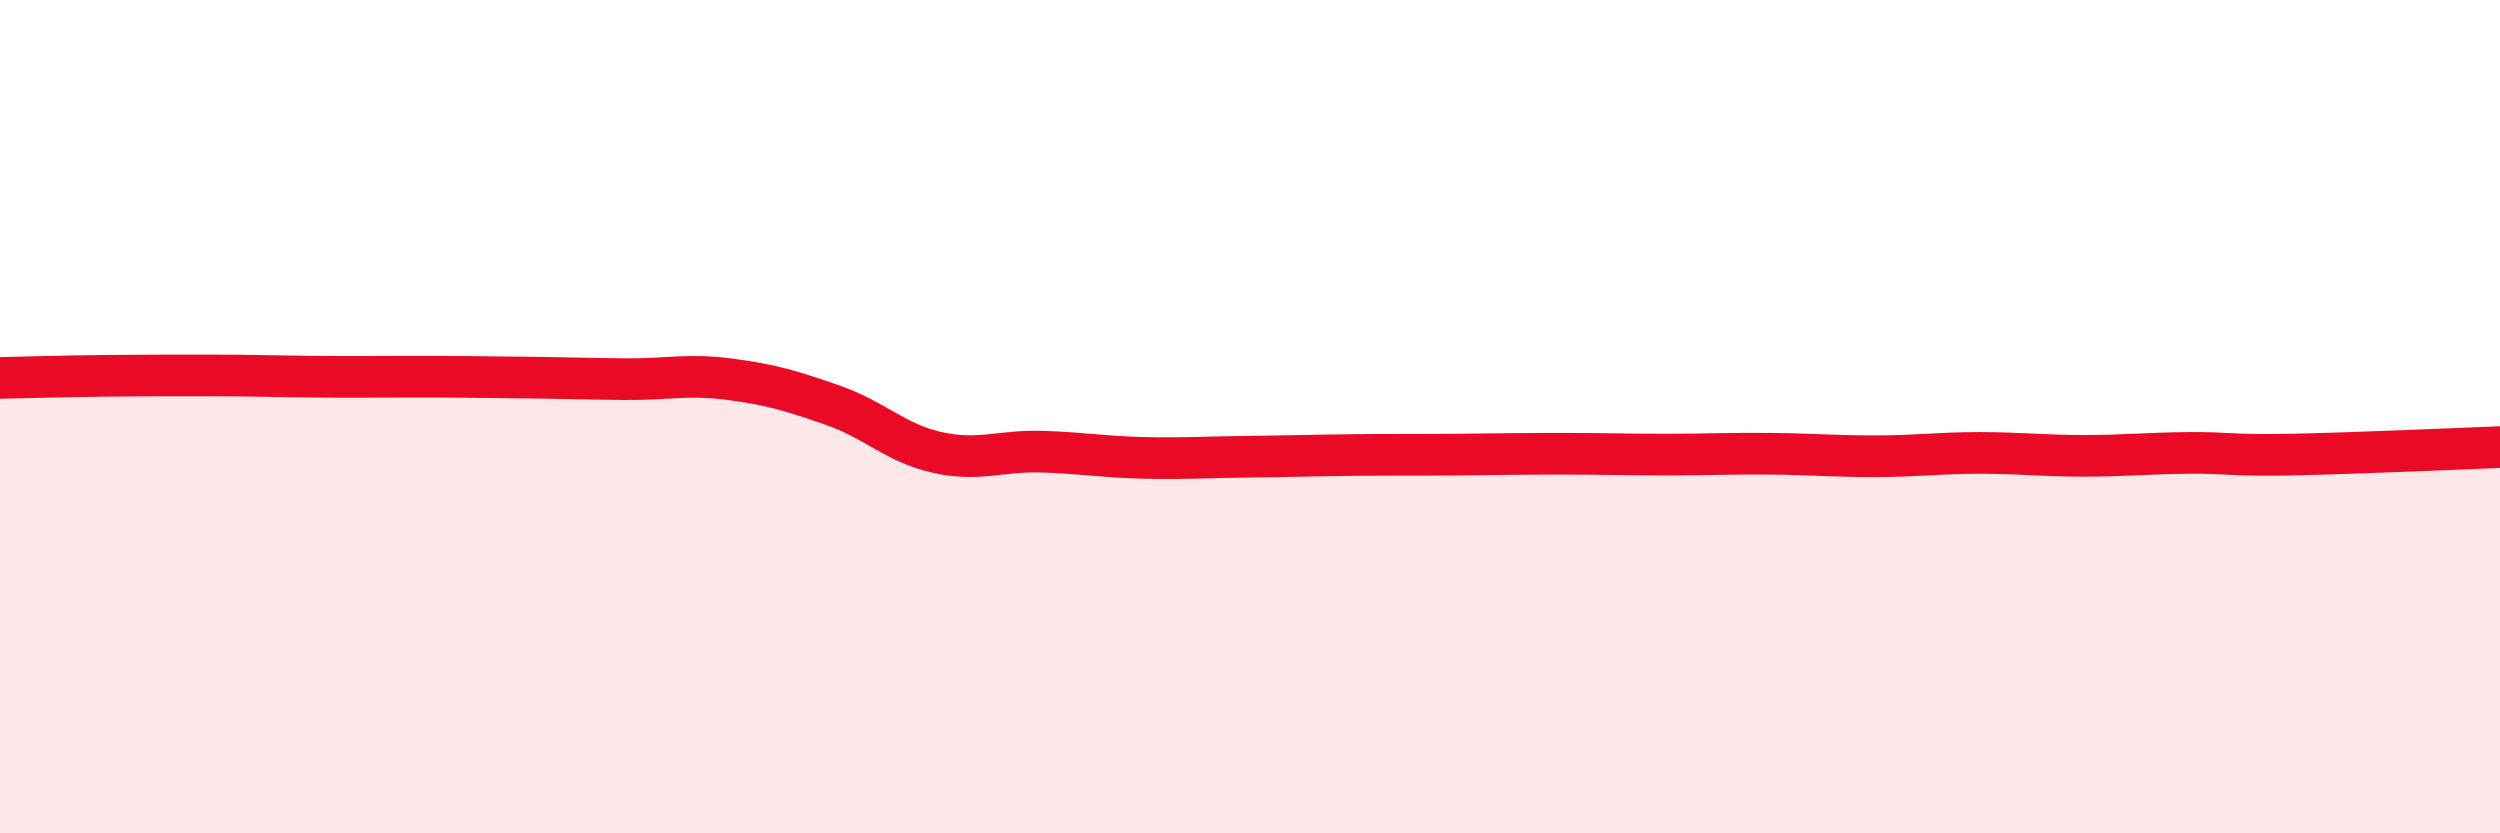
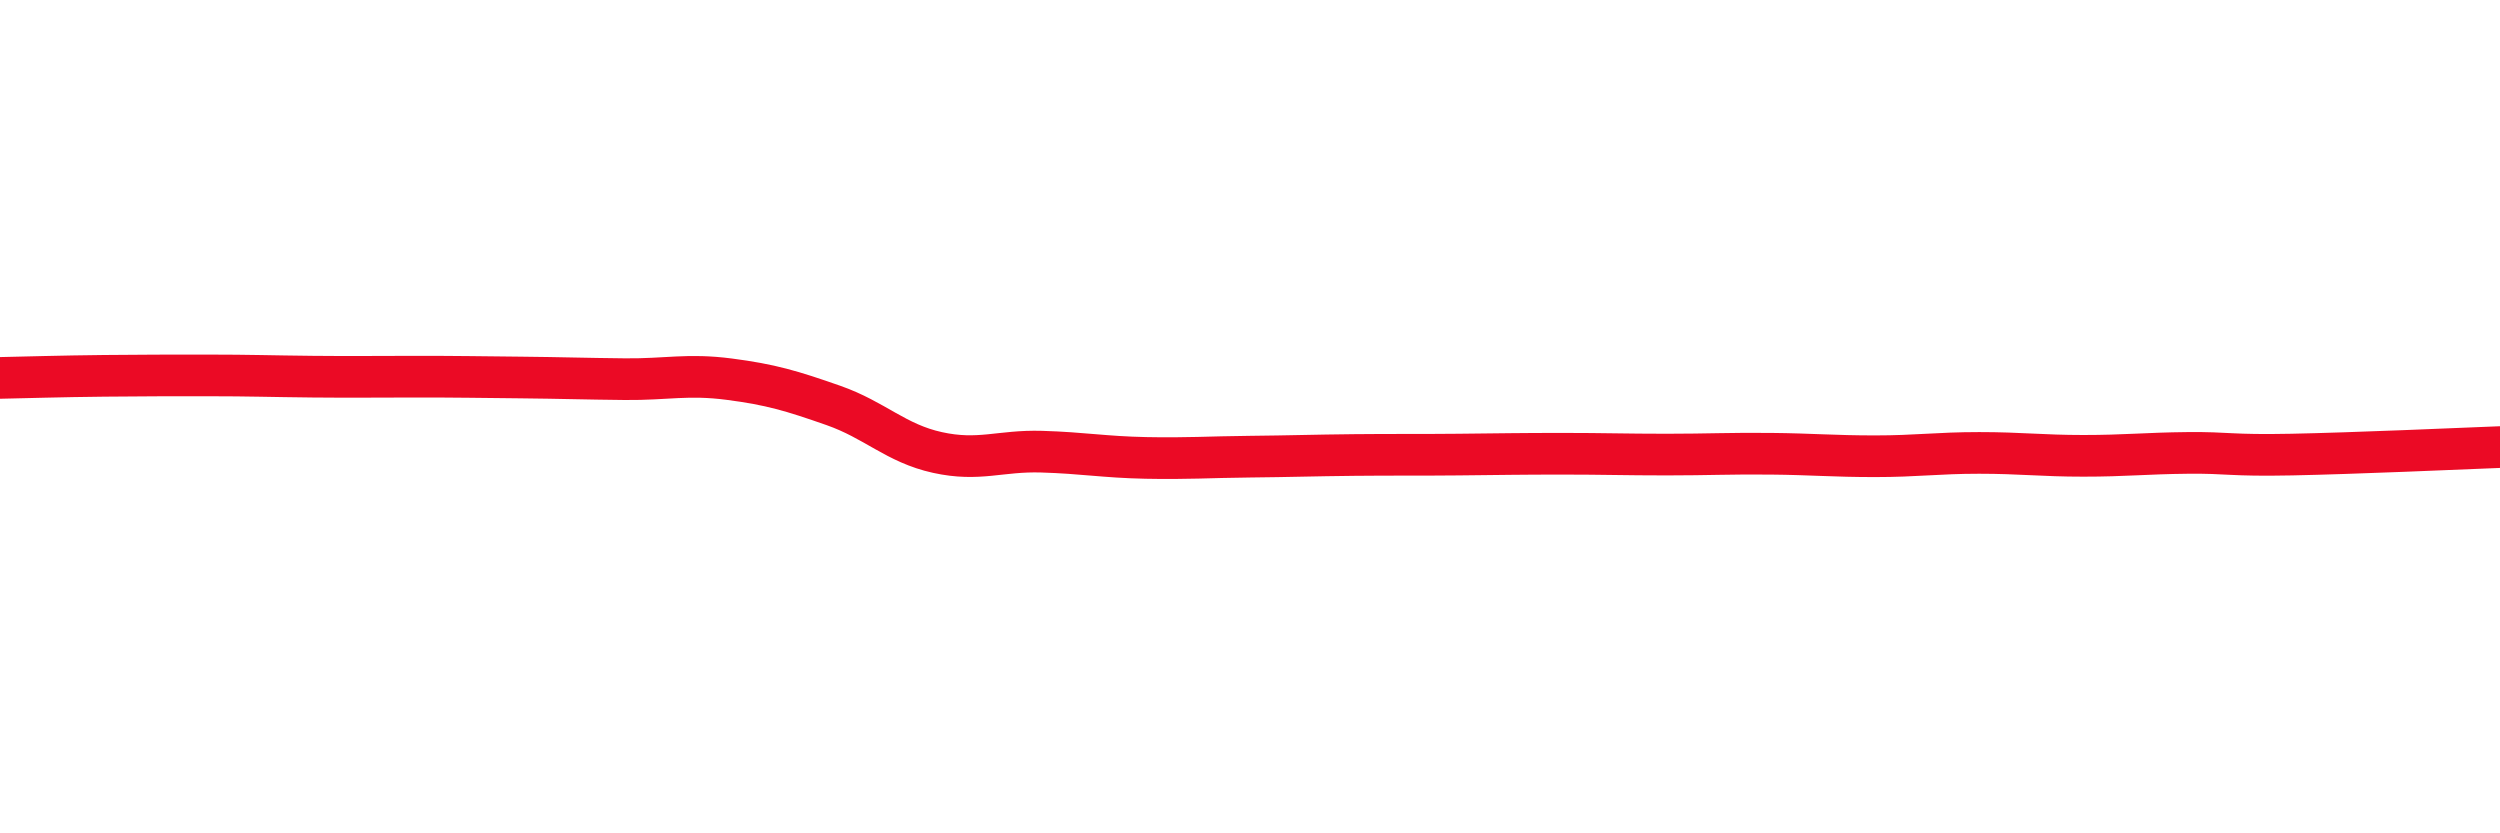
<svg xmlns="http://www.w3.org/2000/svg" width="60" height="20" viewBox="0 0 60 20">
-   <path d="M 0,9.07 C 0.5,9.06 1.5,9.03 2.5,9.02 C 3.5,9.01 4,9.01 5,9.01 C 6,9.01 6.5,9.03 7.5,9.04 C 8.5,9.05 9,9.04 10,9.04 C 11,9.04 11.5,9.05 12.5,9.06 C 13.5,9.07 14,9.09 15,9.1 C 16,9.11 16.5,8.97 17.5,9.1 C 18.5,9.23 19,9.38 20,9.73 C 21,10.08 21.5,10.64 22.5,10.86 C 23.5,11.08 24,10.81 25,10.84 C 26,10.87 26.5,10.97 27.5,10.99 C 28.5,11.01 29,10.97 30,10.96 C 31,10.95 31.5,10.93 32.5,10.92 C 33.5,10.91 34,10.92 35,10.91 C 36,10.9 36.5,10.89 37.5,10.89 C 38.5,10.89 39,10.91 40,10.91 C 41,10.91 41.5,10.88 42.5,10.89 C 43.5,10.9 44,10.95 45,10.95 C 46,10.95 46.5,10.87 47.5,10.87 C 48.5,10.87 49,10.94 50,10.94 C 51,10.94 51.5,10.88 52.5,10.87 C 53.5,10.86 53.5,10.94 55,10.91 C 56.5,10.88 59,10.77 60,10.73L60 20L0 20Z" fill="#EB0A25" opacity="0.1" stroke-linecap="round" stroke-linejoin="round" />
  <path d="M 0,9.07 C 0.5,9.06 1.5,9.03 2.5,9.02 C 3.5,9.01 4,9.01 5,9.01 C 6,9.01 6.5,9.03 7.5,9.04 C 8.5,9.05 9,9.04 10,9.04 C 11,9.04 11.5,9.05 12.5,9.06 C 13.5,9.07 14,9.09 15,9.1 C 16,9.11 16.5,8.97 17.5,9.1 C 18.5,9.23 19,9.38 20,9.73 C 21,10.08 21.5,10.64 22.5,10.86 C 23.5,11.08 24,10.81 25,10.84 C 26,10.87 26.5,10.97 27.5,10.99 C 28.5,11.01 29,10.97 30,10.96 C 31,10.95 31.5,10.93 32.5,10.92 C 33.5,10.91 34,10.92 35,10.91 C 36,10.9 36.5,10.89 37.5,10.89 C 38.5,10.89 39,10.91 40,10.91 C 41,10.91 41.5,10.88 42.5,10.89 C 43.5,10.9 44,10.95 45,10.95 C 46,10.95 46.5,10.87 47.5,10.87 C 48.5,10.87 49,10.94 50,10.94 C 51,10.94 51.5,10.88 52.5,10.87 C 53.5,10.86 53.5,10.94 55,10.91 C 56.5,10.88 59,10.77 60,10.73" stroke="#EB0A25" stroke-width="1" fill="none" stroke-linecap="round" stroke-linejoin="round" />
</svg>